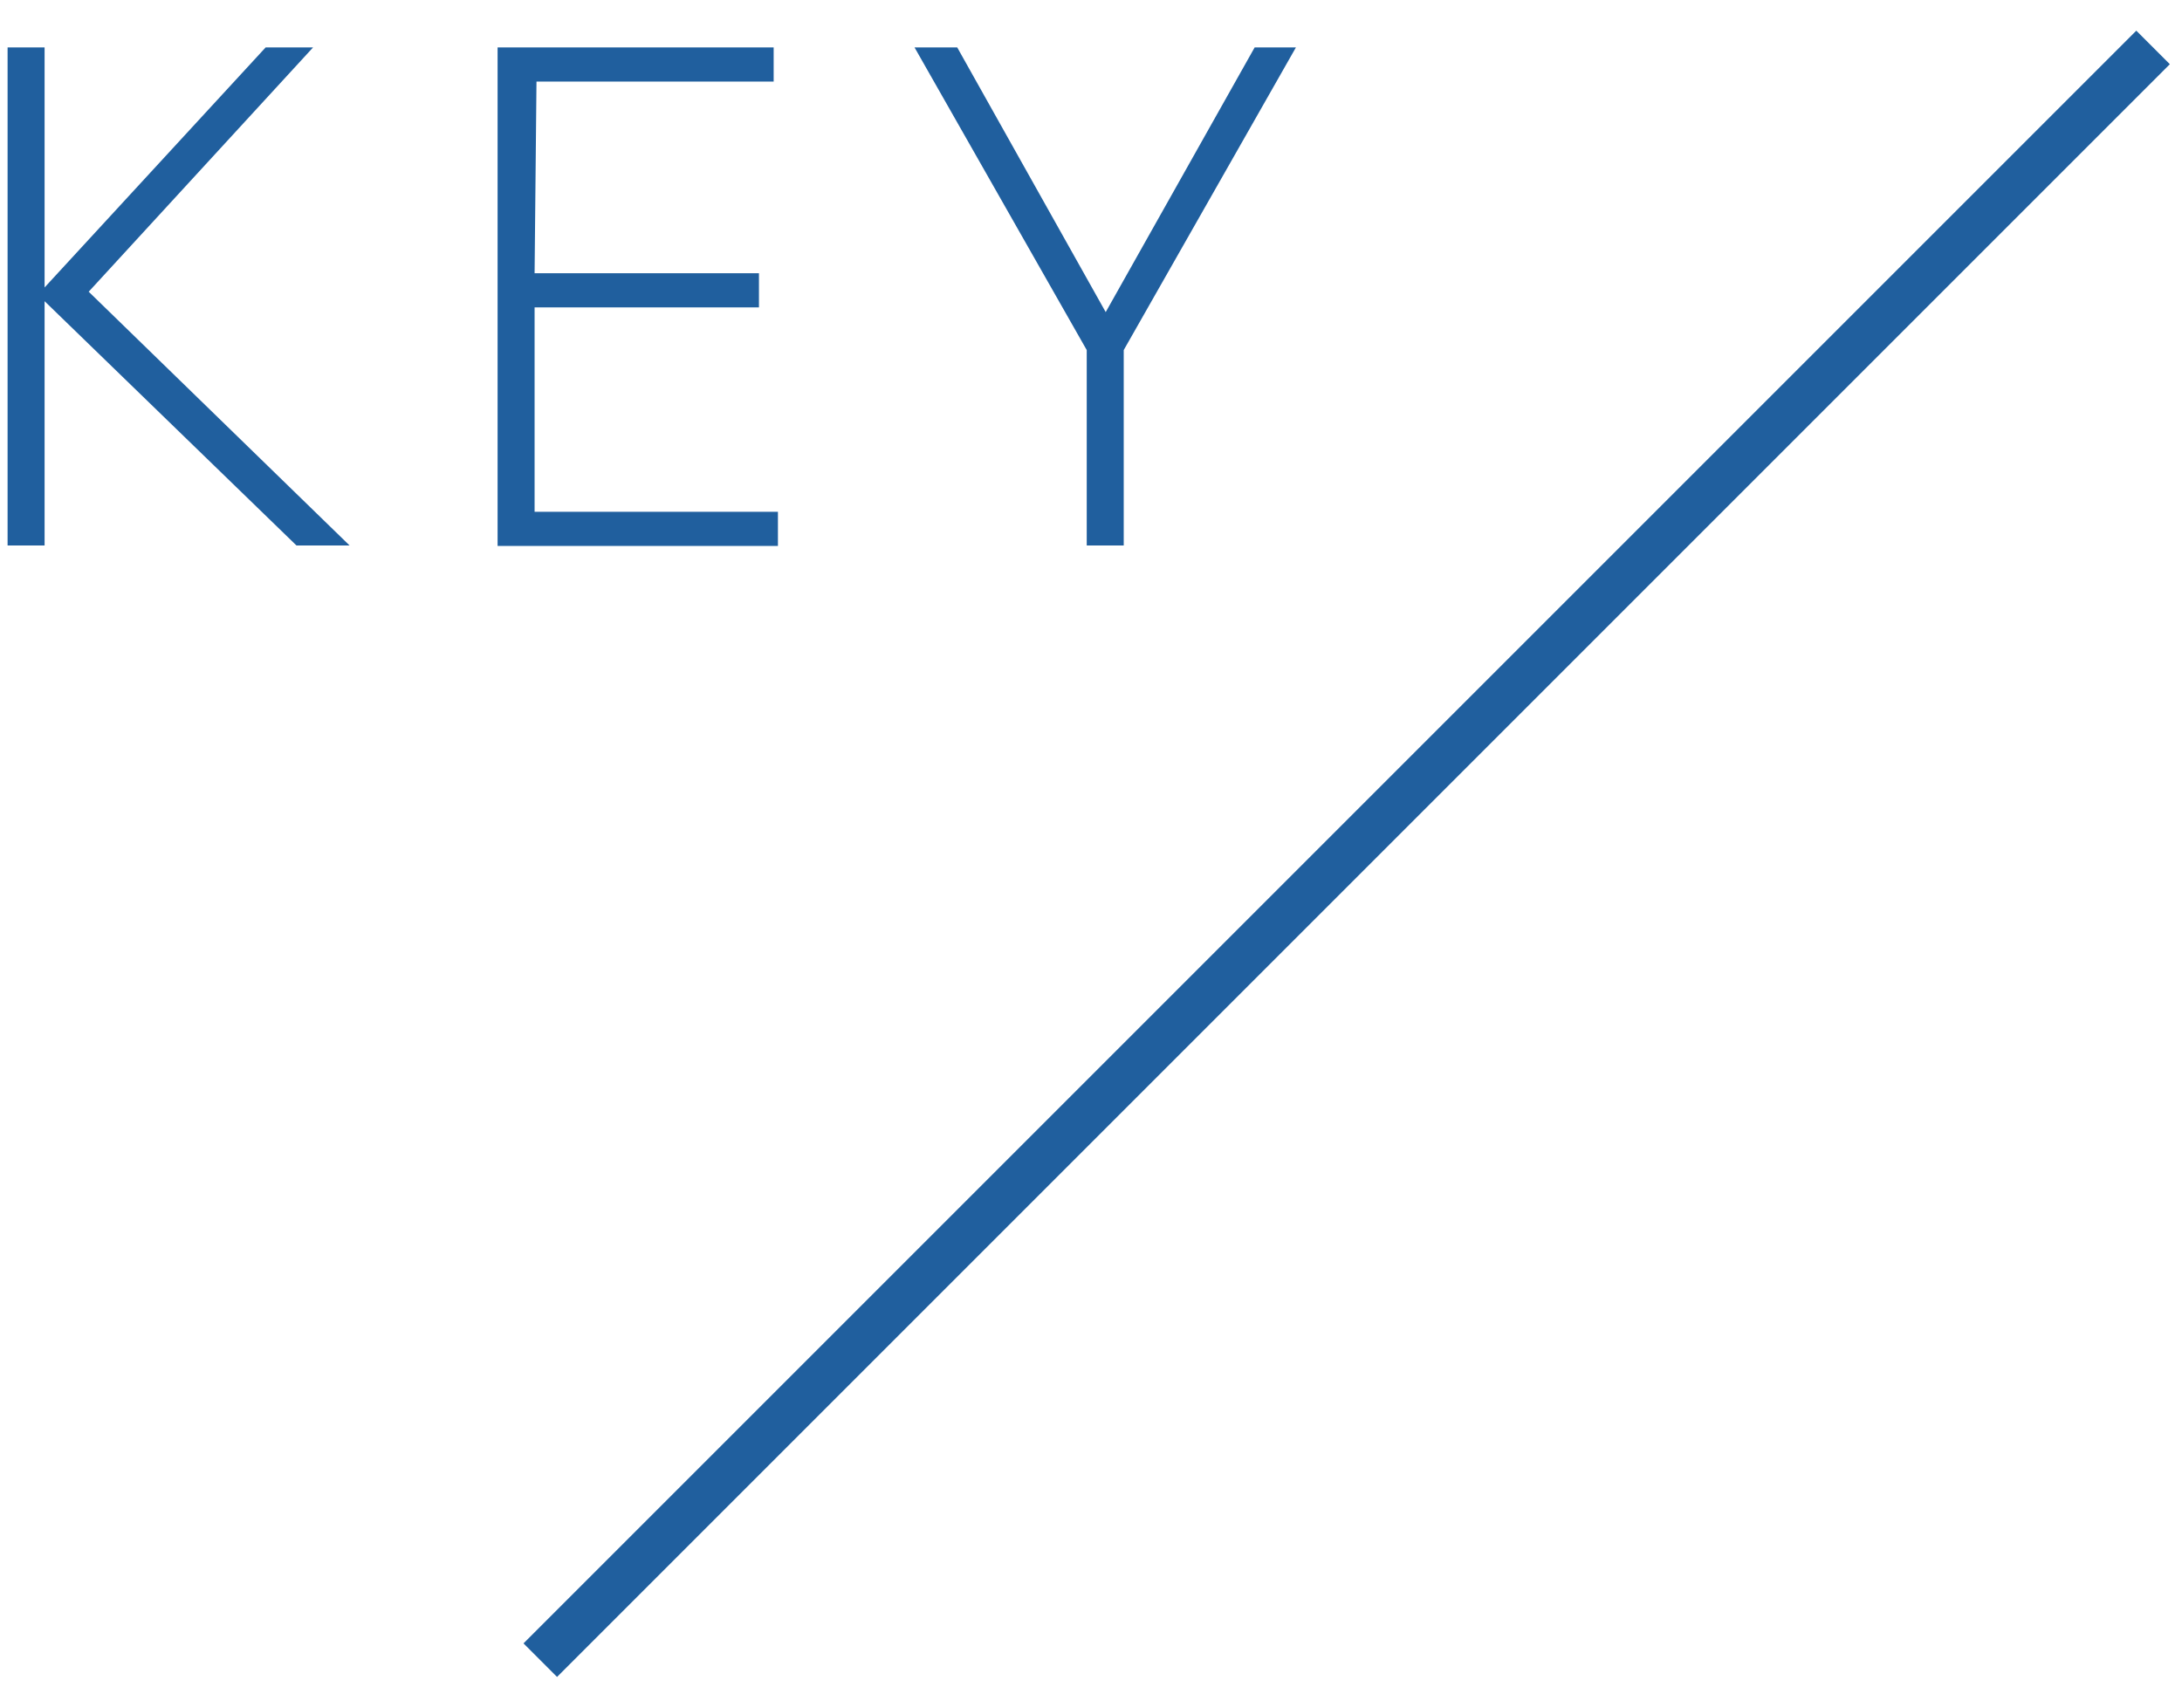
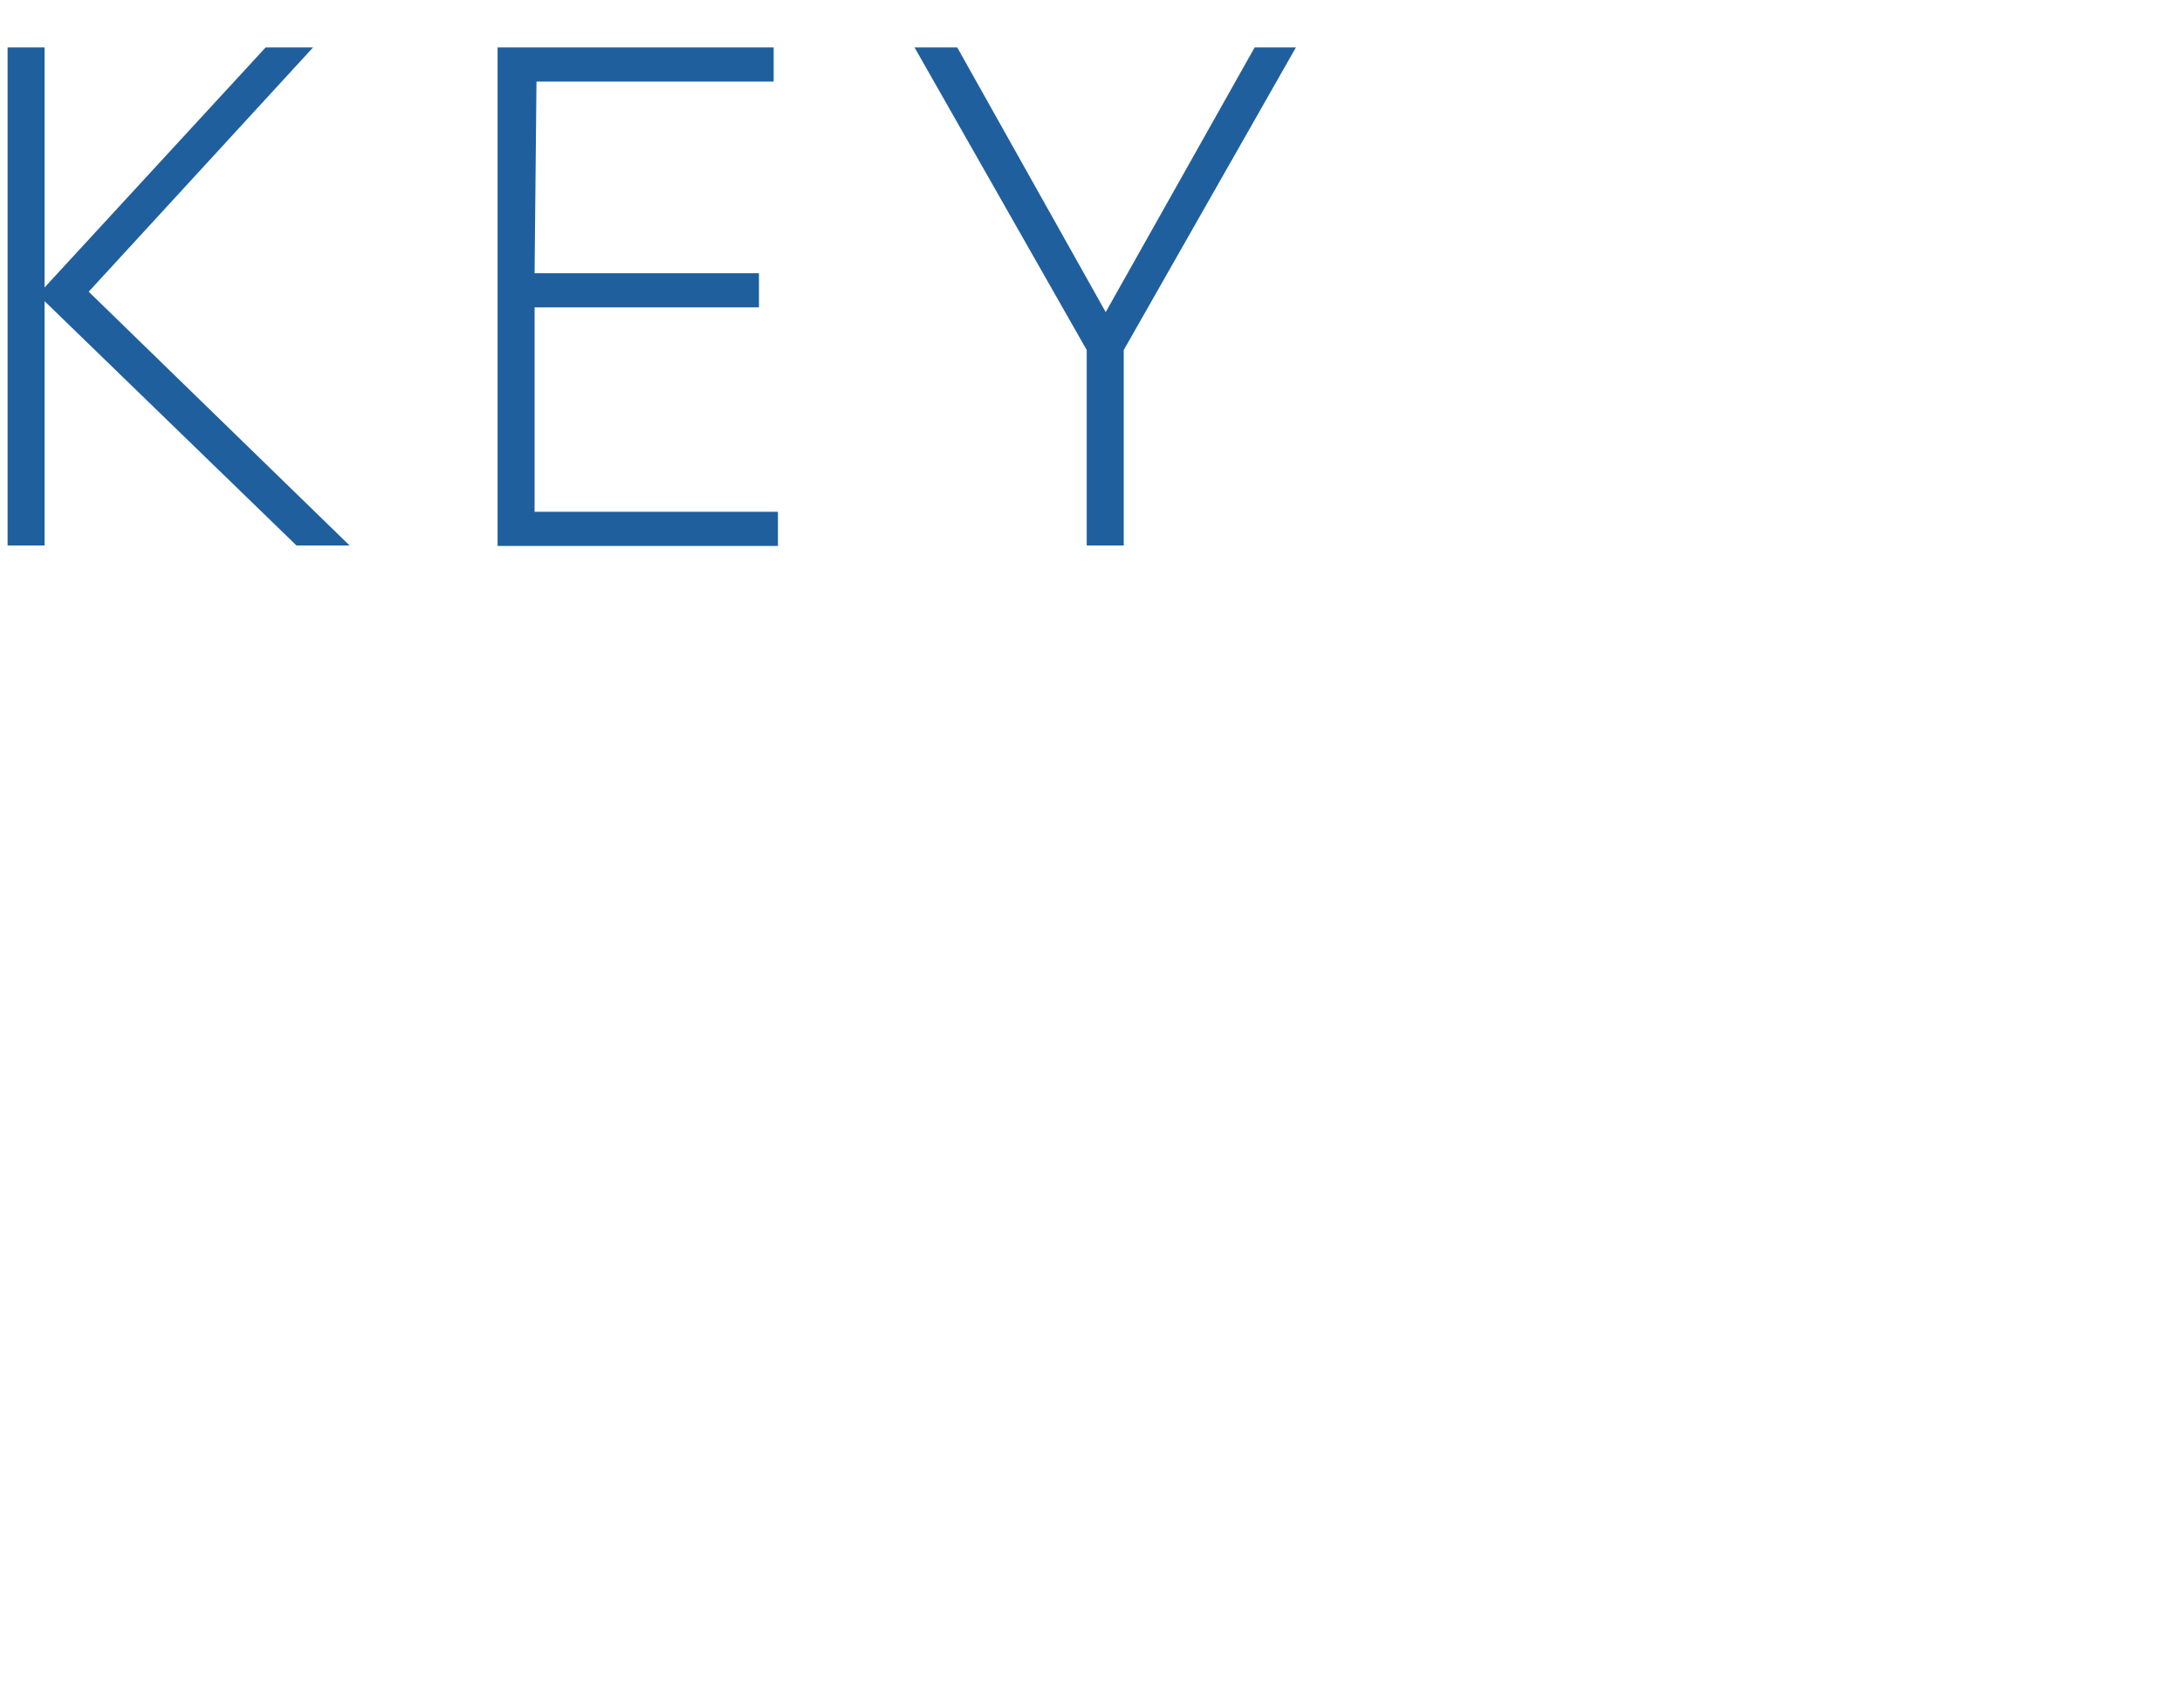
<svg xmlns="http://www.w3.org/2000/svg" viewBox="0 0 46 36">
  <defs>
    <style>.cls-1,.cls-3{fill:none;}.cls-2{fill:#205f9e;}.cls-3{stroke:#205f9e;stroke-miterlimit:10;}</style>
  </defs>
  <title>key</title>
  <g id="レイヤー_2" data-name="レイヤー 2">
    <g id="コンテンツ">
      <rect class="cls-1" width="46" height="36" />
      <path class="cls-2" d="M.94,6.06,5.6,1h1L1.87,6.15l5.5,5.35H6.25L.94,6.35V11.5H.16V1H.94Z" />
      <path class="cls-2" d="M11.27,5.76H16v.72H11.27v4.31H16.4v.72H10.49V1h5.82v.72h-5Z" />
      <path class="cls-2" d="M22.91,7.38,19.28,1h.9l3.13,5.58L26.45,1h.87L23.69,7.38V11.5h-.78Z" />
-       <line class="cls-3" x1="45.39" y1="1" x2="11.39" y2="35" />
    </g>
  </g>
</svg>